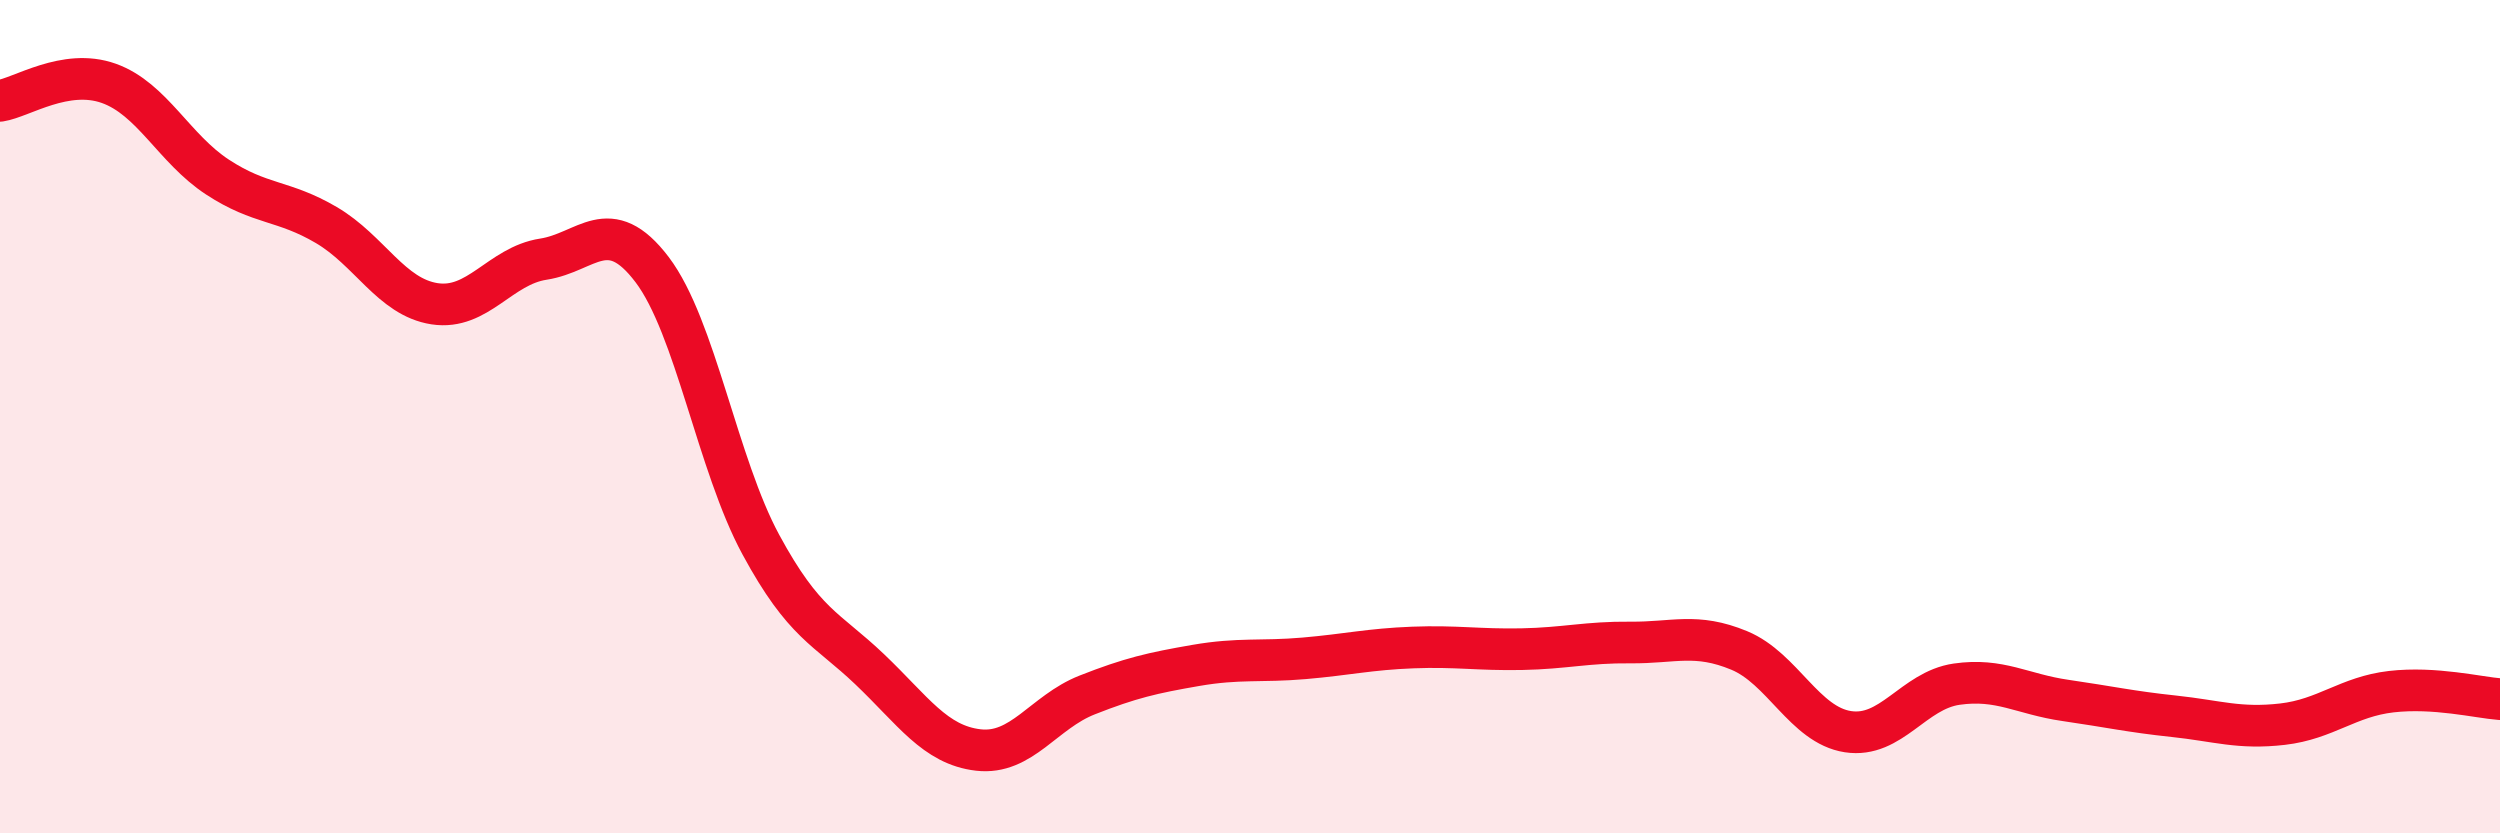
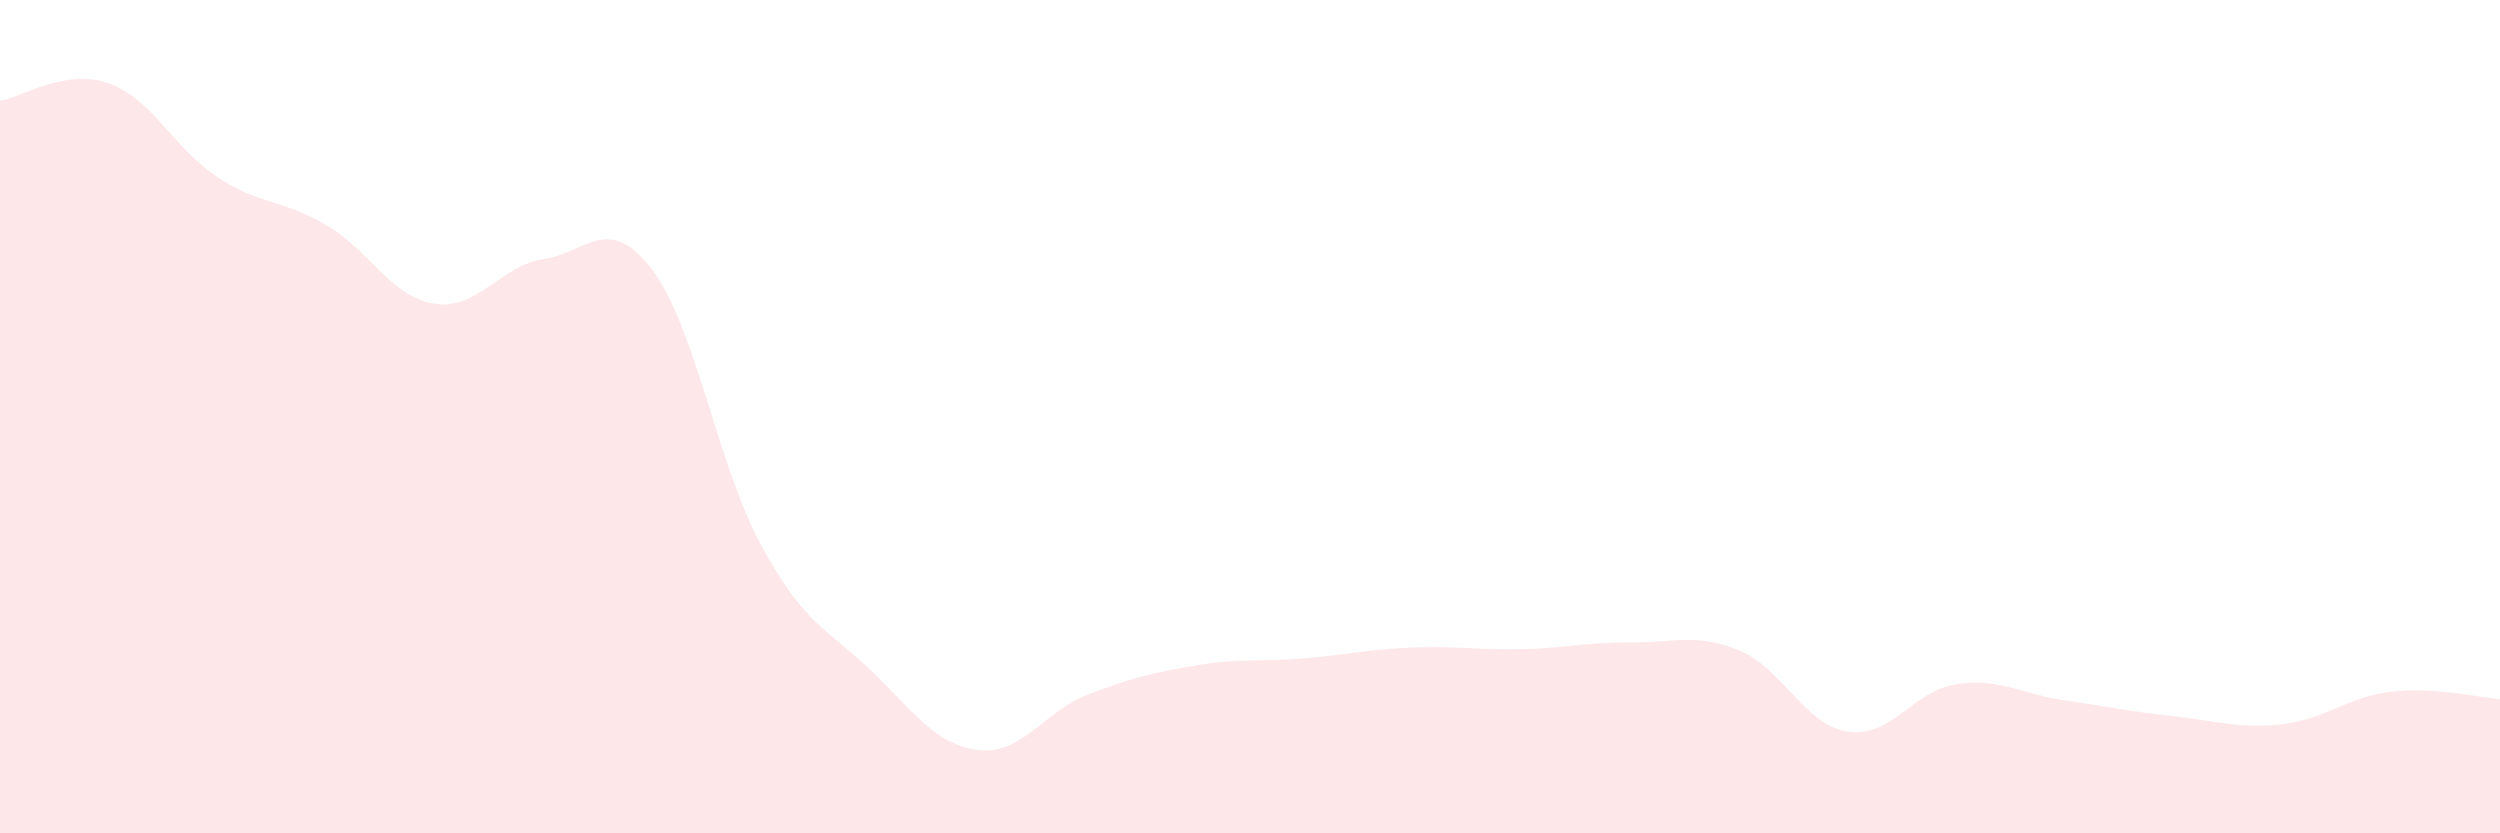
<svg xmlns="http://www.w3.org/2000/svg" width="60" height="20" viewBox="0 0 60 20">
  <path d="M 0,2.42 C 0.52,2.34 1.57,1.63 2.61,2 C 3.65,2.37 4.18,3.57 5.22,4.25 C 6.26,4.93 6.79,4.79 7.83,5.4 C 8.87,6.01 9.39,7.13 10.43,7.29 C 11.47,7.45 12,6.38 13.04,6.22 C 14.08,6.06 14.61,5.1 15.65,6.47 C 16.69,7.84 17.22,11.15 18.26,13.07 C 19.3,14.99 19.83,15.07 20.87,16.06 C 21.91,17.05 22.44,17.88 23.48,18 C 24.52,18.12 25.05,17.09 26.09,16.68 C 27.13,16.27 27.66,16.15 28.7,15.97 C 29.74,15.79 30.26,15.89 31.3,15.8 C 32.34,15.71 32.87,15.58 33.91,15.54 C 34.95,15.5 35.48,15.6 36.52,15.58 C 37.56,15.56 38.09,15.41 39.13,15.42 C 40.17,15.43 40.7,15.18 41.74,15.61 C 42.78,16.04 43.31,17.4 44.35,17.56 C 45.39,17.72 45.92,16.57 46.96,16.42 C 48,16.27 48.53,16.66 49.57,16.81 C 50.61,16.96 51.13,17.08 52.17,17.19 C 53.21,17.3 53.74,17.5 54.78,17.38 C 55.82,17.26 56.35,16.72 57.39,16.6 C 58.43,16.48 59.48,16.74 60,16.78L60 20L0 20Z" fill="#EB0A25" opacity="0.1" stroke-linecap="round" stroke-linejoin="round" />
-   <path d="M 0,2.42 C 0.52,2.34 1.57,1.63 2.61,2 C 3.65,2.37 4.18,3.57 5.22,4.25 C 6.26,4.93 6.79,4.79 7.83,5.4 C 8.87,6.01 9.39,7.13 10.43,7.29 C 11.47,7.45 12,6.38 13.04,6.22 C 14.08,6.06 14.61,5.1 15.65,6.47 C 16.69,7.84 17.22,11.15 18.26,13.07 C 19.3,14.99 19.83,15.07 20.87,16.06 C 21.91,17.05 22.44,17.88 23.48,18 C 24.52,18.12 25.05,17.09 26.09,16.68 C 27.13,16.27 27.66,16.15 28.7,15.97 C 29.74,15.79 30.26,15.89 31.3,15.8 C 32.34,15.71 32.87,15.58 33.91,15.54 C 34.95,15.5 35.48,15.6 36.52,15.58 C 37.56,15.56 38.09,15.41 39.13,15.42 C 40.17,15.43 40.7,15.18 41.74,15.61 C 42.78,16.04 43.31,17.4 44.35,17.56 C 45.39,17.72 45.92,16.57 46.96,16.42 C 48,16.27 48.53,16.66 49.57,16.81 C 50.61,16.96 51.13,17.08 52.17,17.19 C 53.21,17.3 53.74,17.5 54.78,17.38 C 55.82,17.26 56.35,16.72 57.39,16.6 C 58.43,16.48 59.48,16.74 60,16.78" stroke="#EB0A25" stroke-width="1" fill="none" stroke-linecap="round" stroke-linejoin="round" />
</svg>